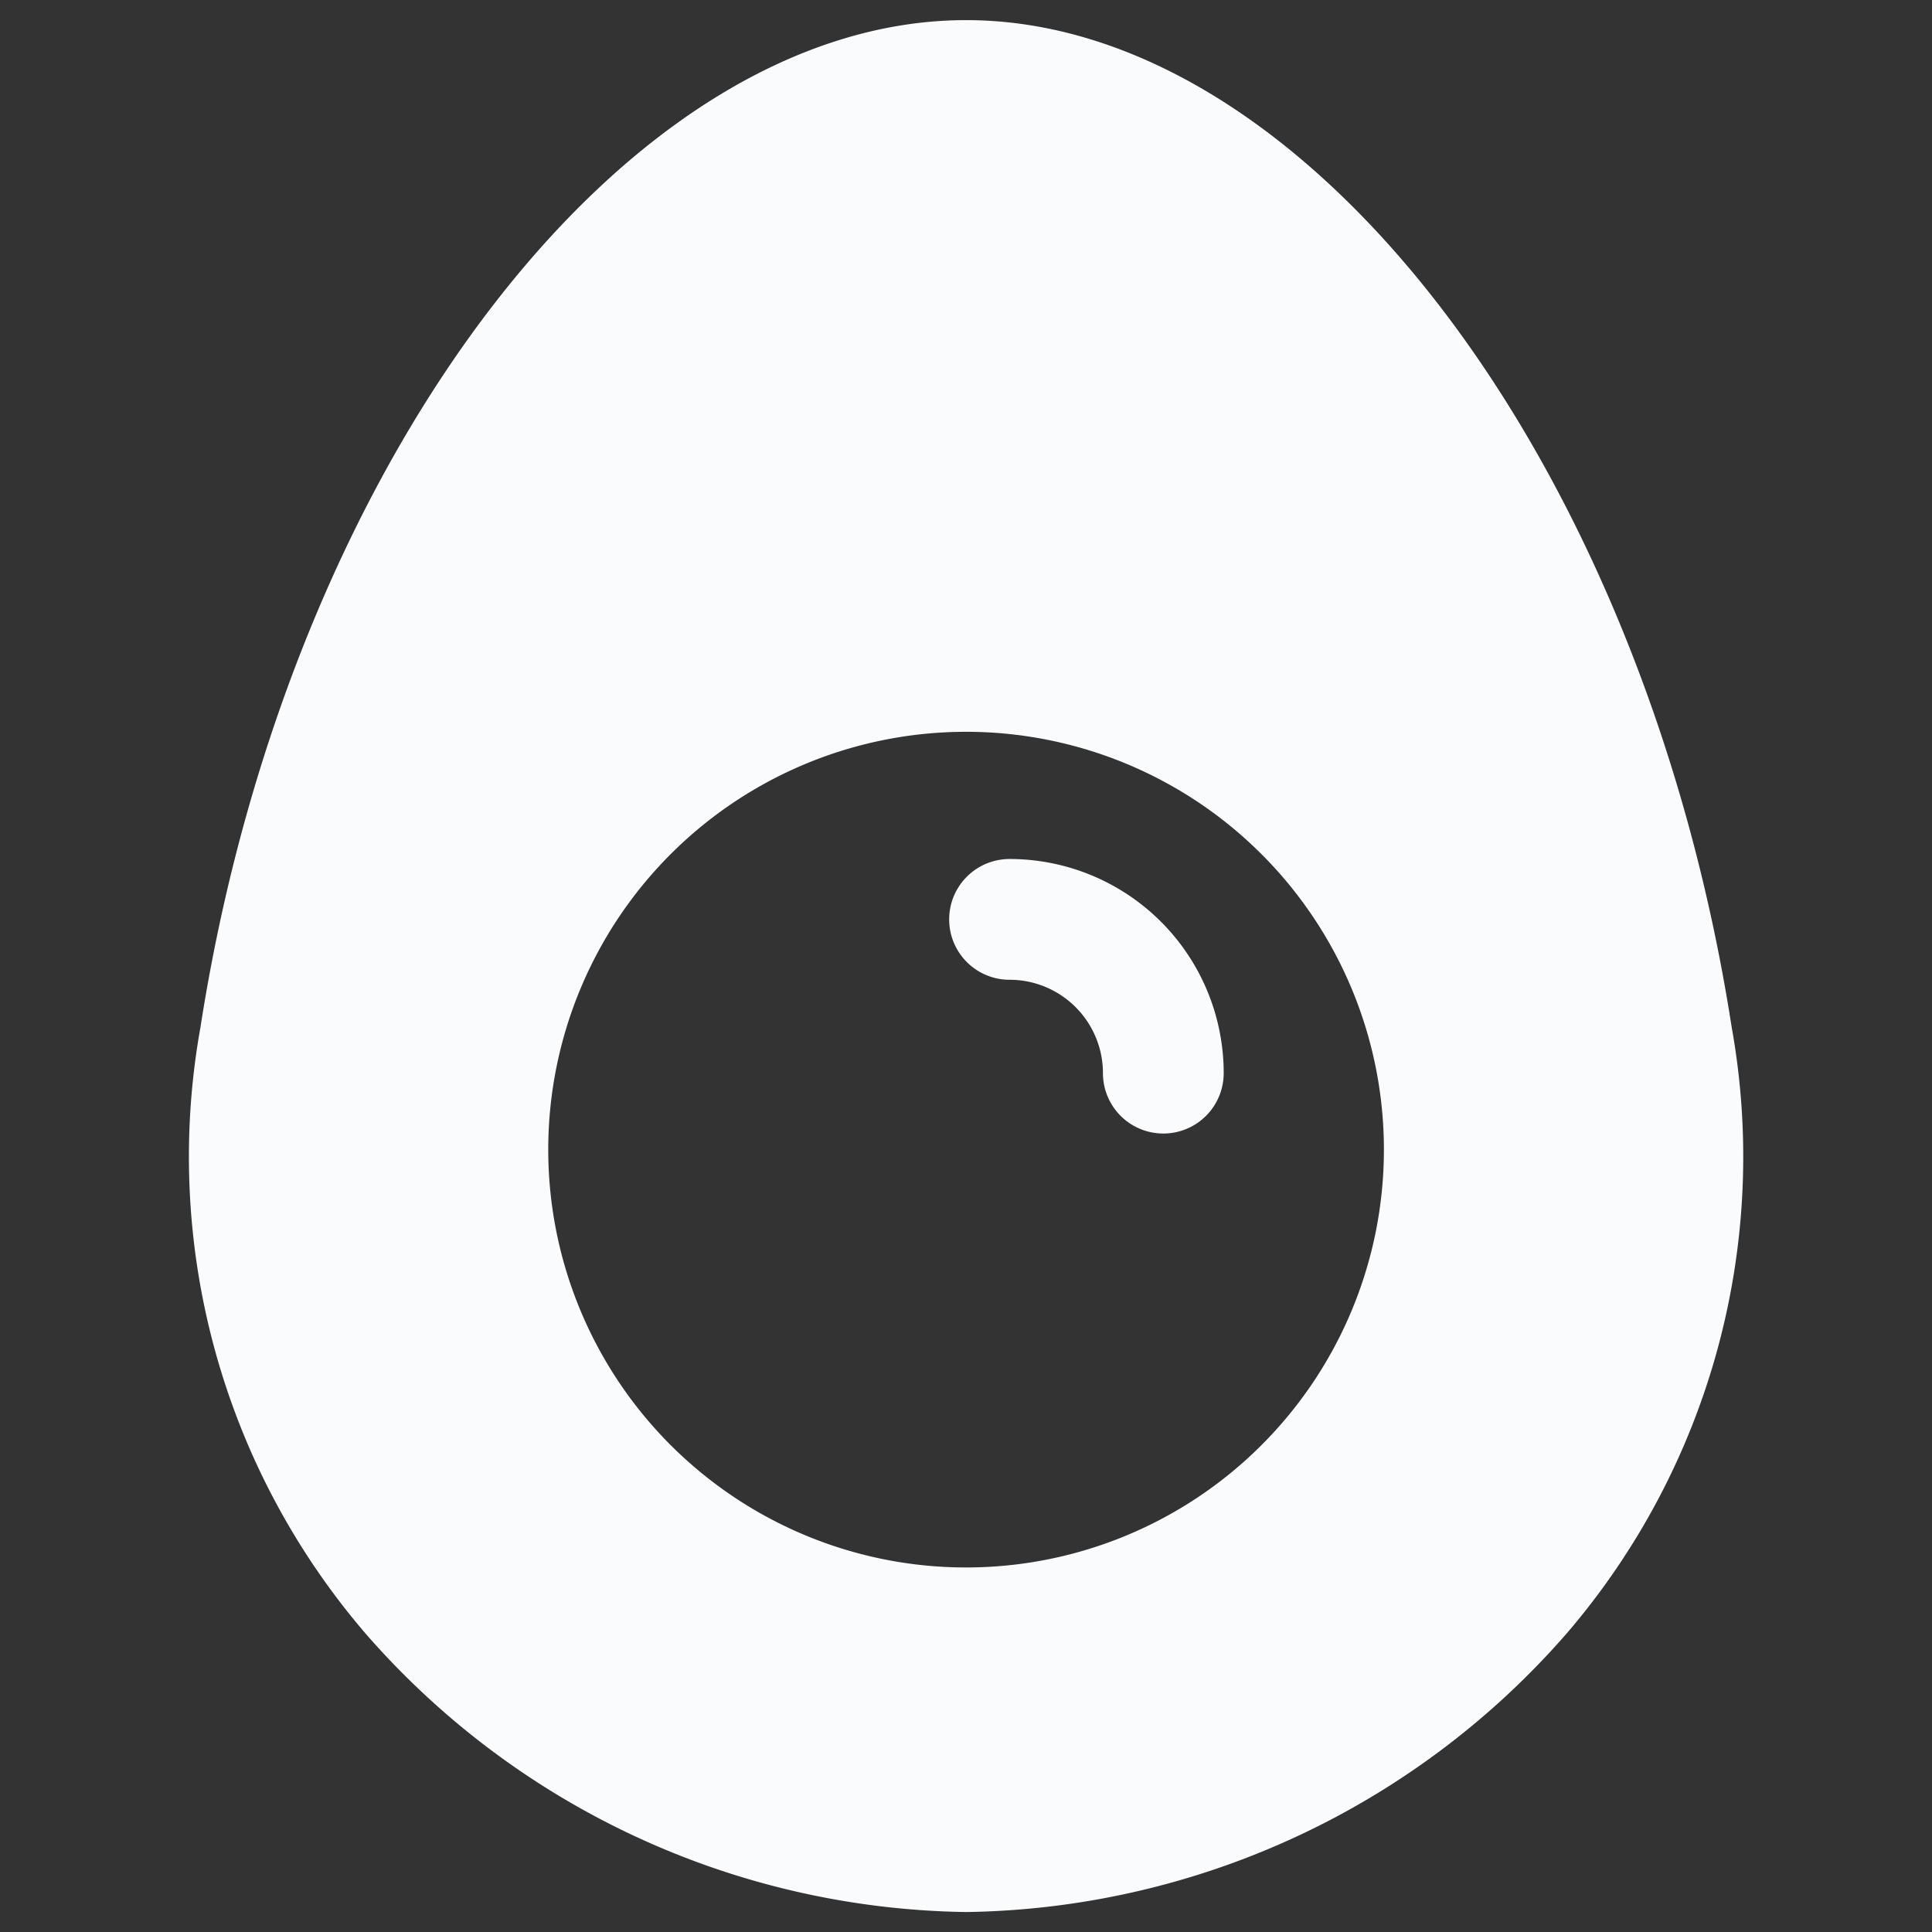
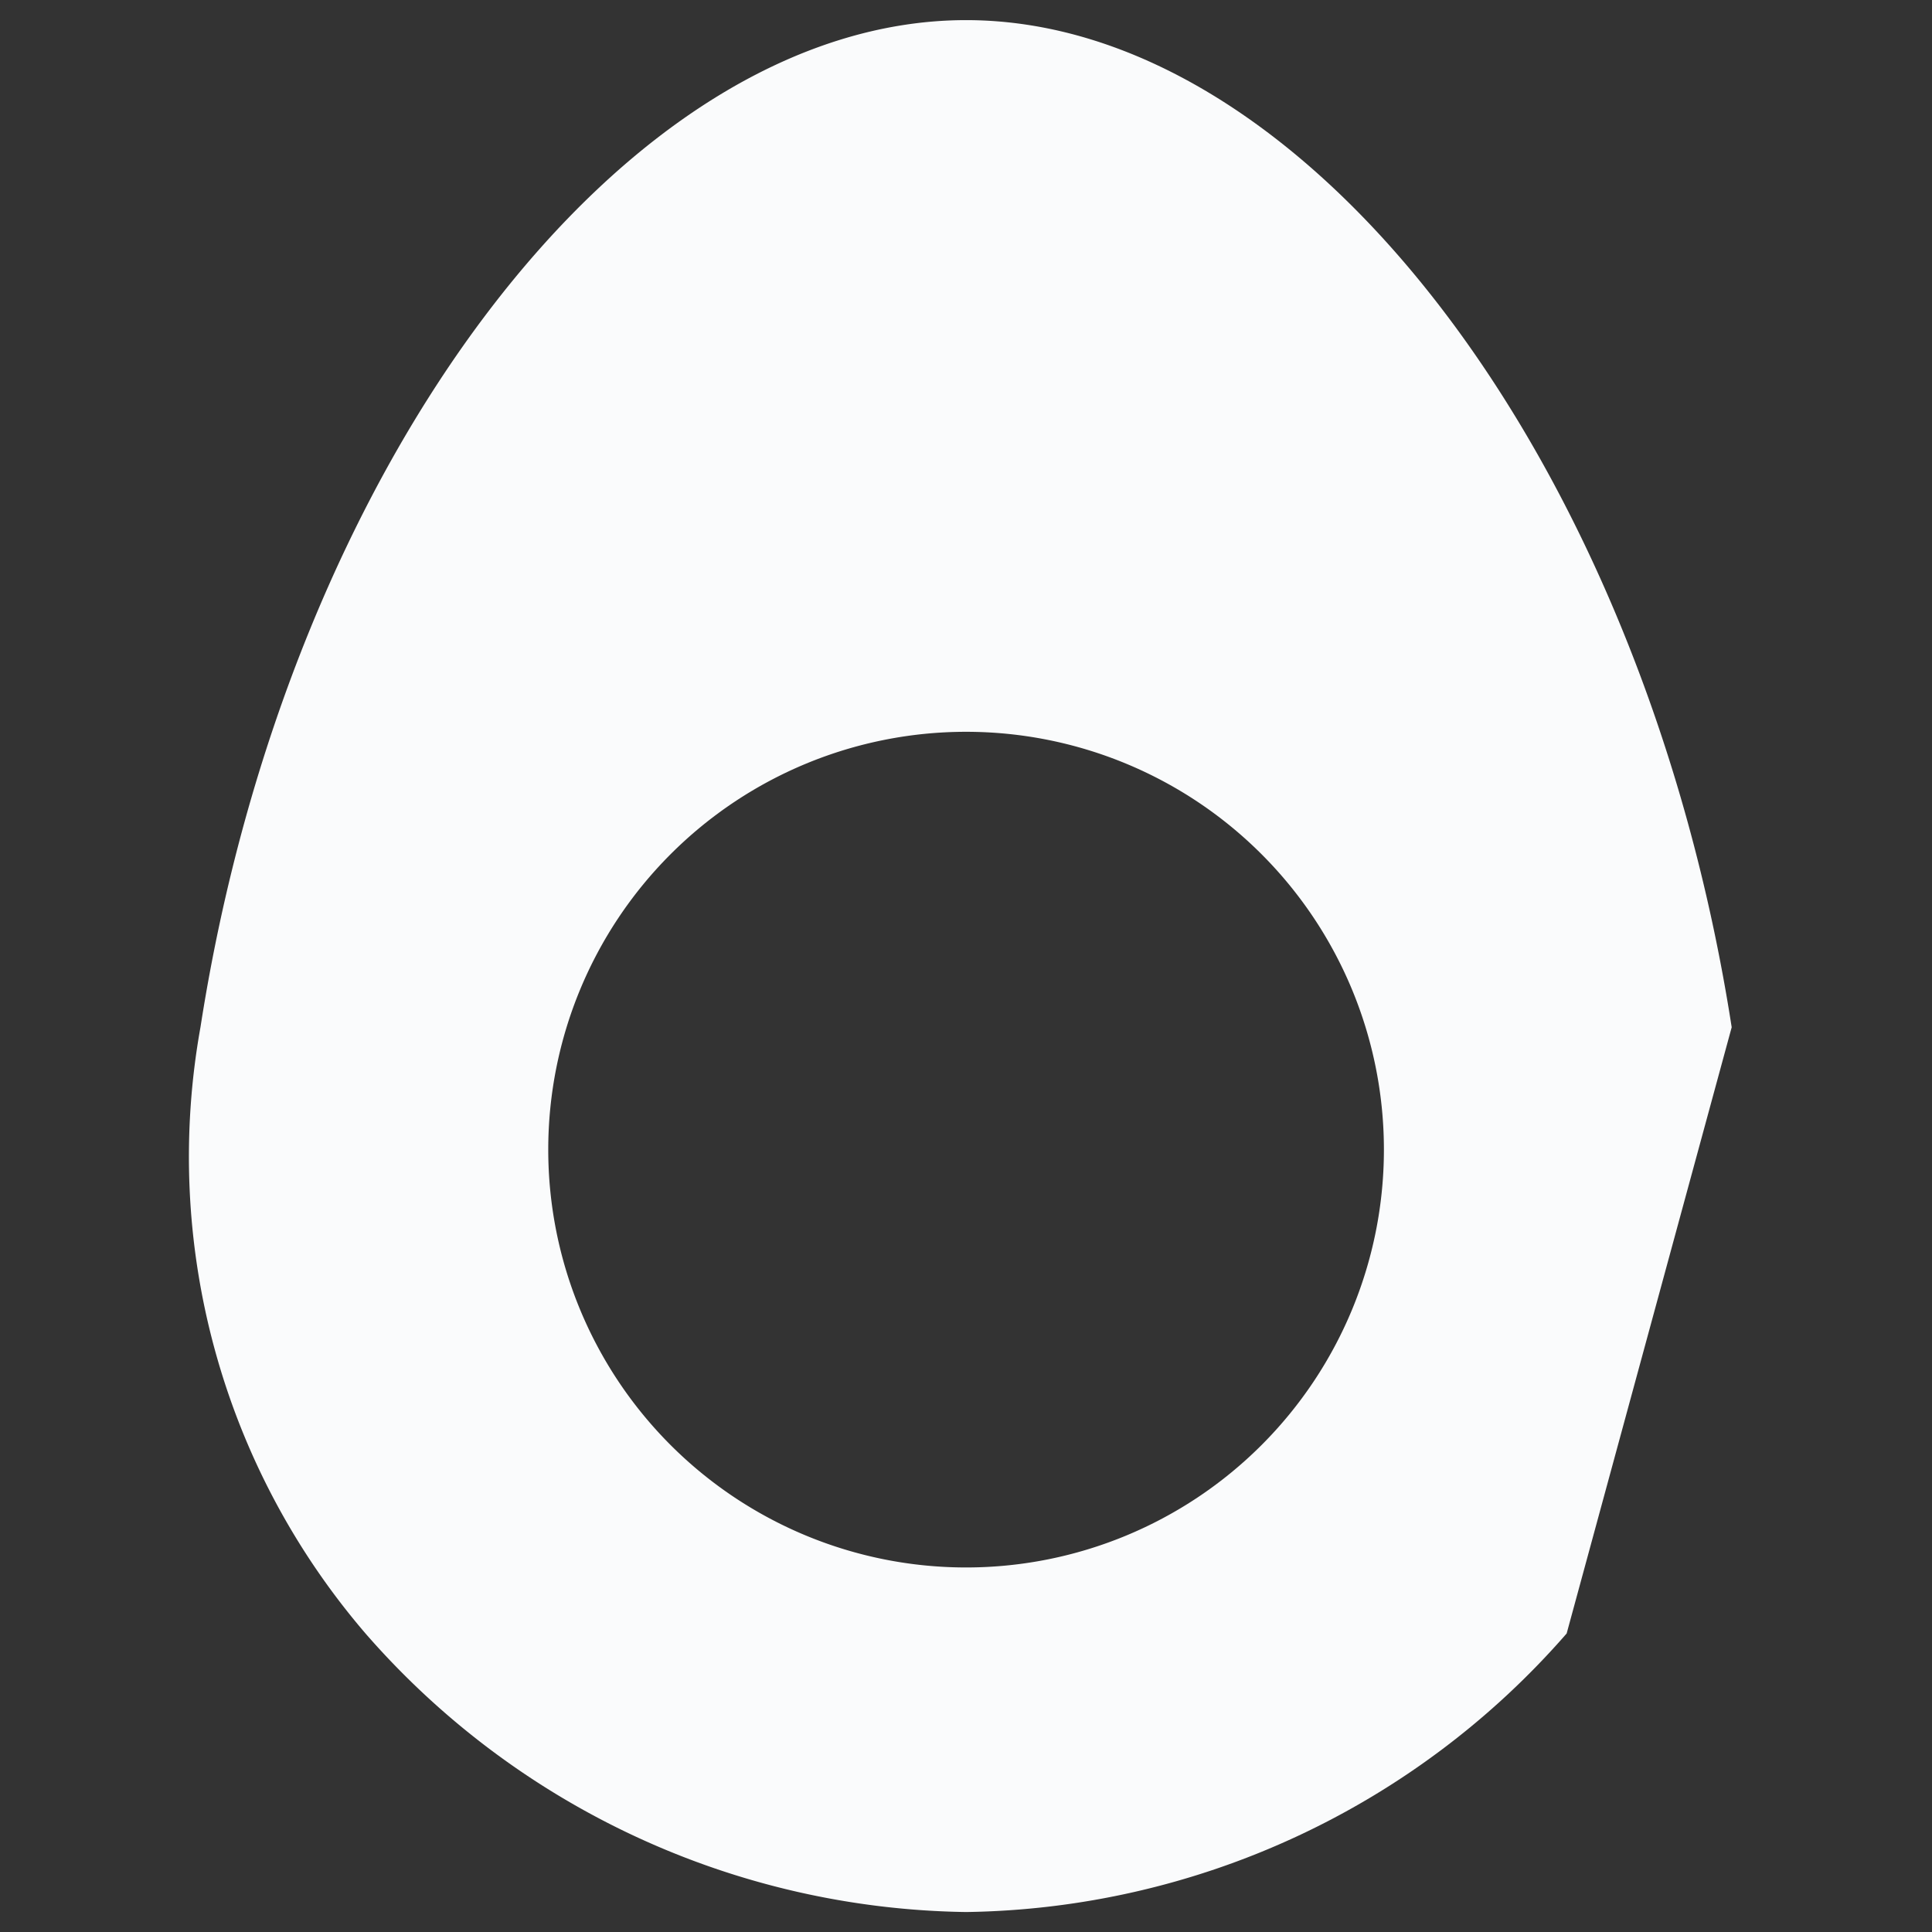
<svg xmlns="http://www.w3.org/2000/svg" viewBox="0 0 100 100">
  <rect x="0" y="0" width="100" height="100" fill="#333333" stroke="none" />
  <g transform="matrix(4.167,0,0,4.167,0,0)">
    <g>
-       <path d="M21.51,12.76C20.42,5.75,16.25.25,12,.25S3.58,5.75,2.49,12.76a9.09,9.09,0,0,0,2.05,7.53A10.08,10.08,0,0,0,12,23.75a10.08,10.08,0,0,0,7.46-3.46A9.09,9.09,0,0,0,21.51,12.76ZM6.81,14.28A5.19,5.19,0,1,1,12,19.47,5.19,5.19,0,0,1,6.81,14.28Z" style="fill: #fafbfc" />
-       <path d="M12.54,12.17a1.16,1.16,0,0,1,1.16,1.16.75.75,0,1,0,1.5,0,2.66,2.66,0,0,0-2.66-2.66.75.75,0,0,0,0,1.5Z" style="fill: #fafbfc" />
+       <path d="M21.51,12.76C20.42,5.75,16.25.25,12,.25S3.58,5.75,2.49,12.76a9.09,9.09,0,0,0,2.05,7.53A10.08,10.08,0,0,0,12,23.75a10.08,10.08,0,0,0,7.46-3.46ZM6.81,14.28A5.19,5.19,0,1,1,12,19.47,5.19,5.19,0,0,1,6.81,14.28Z" style="fill: #fafbfc" />
    </g>
  </g>
</svg>